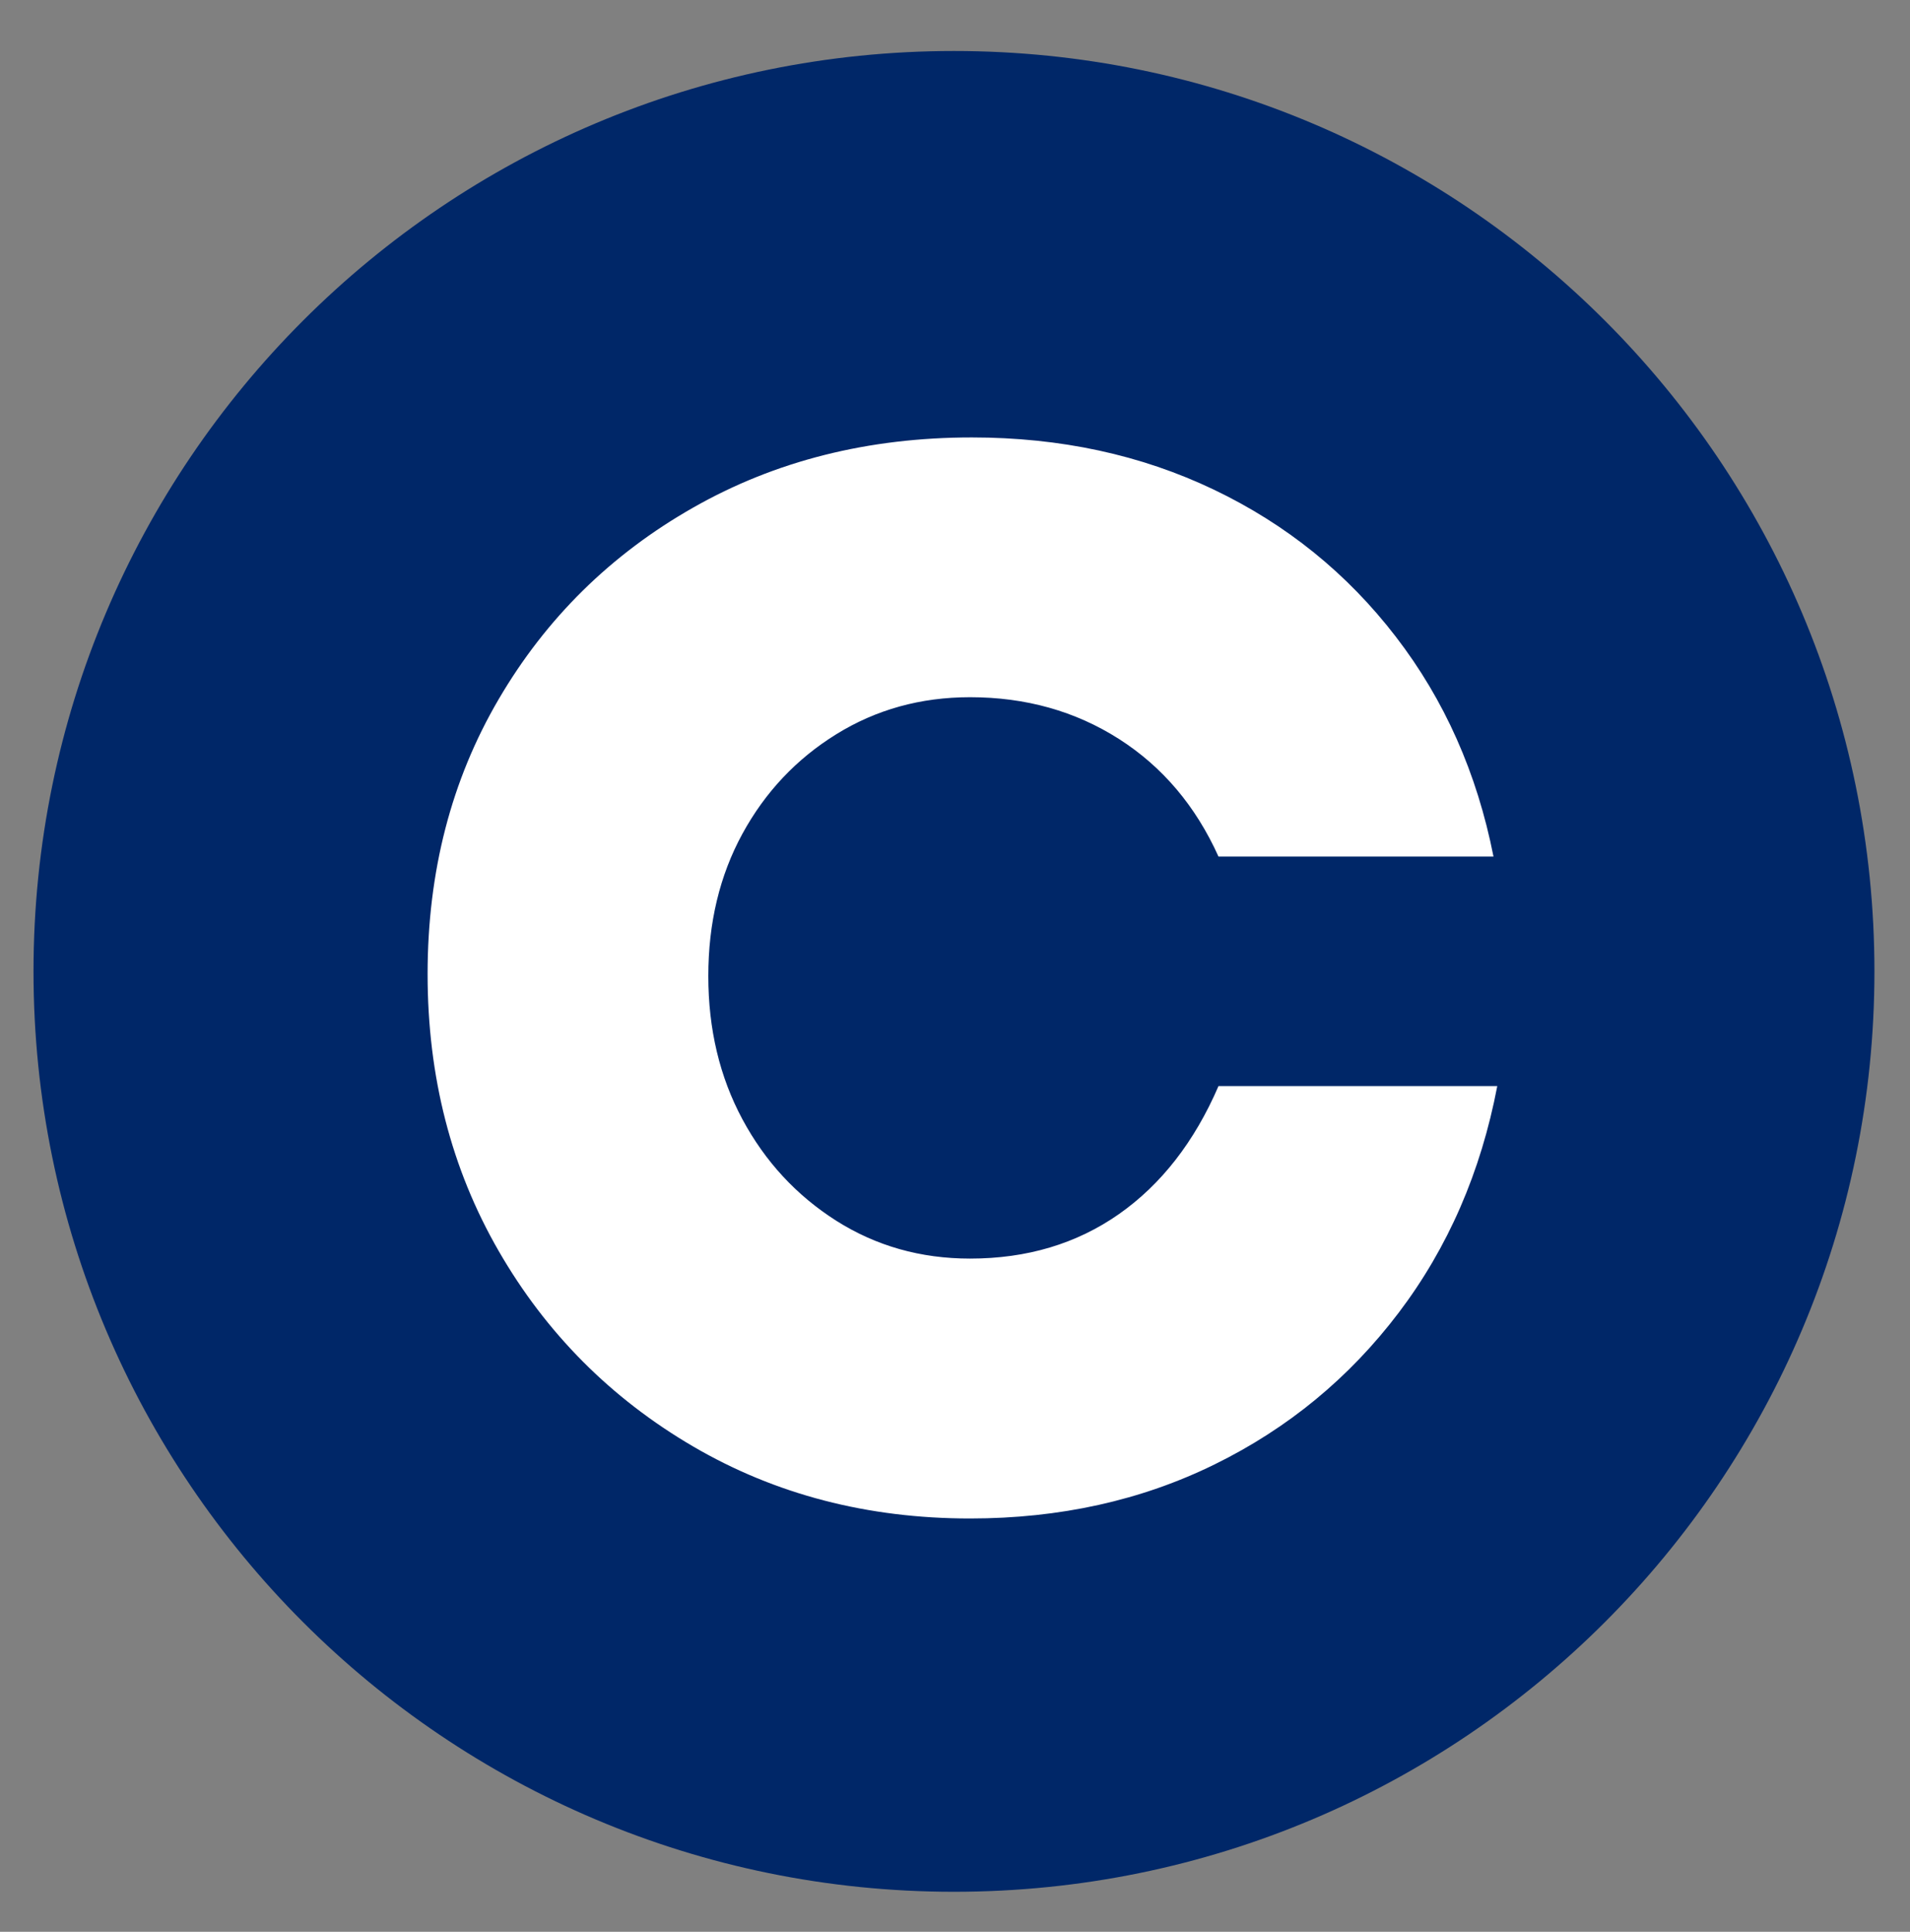
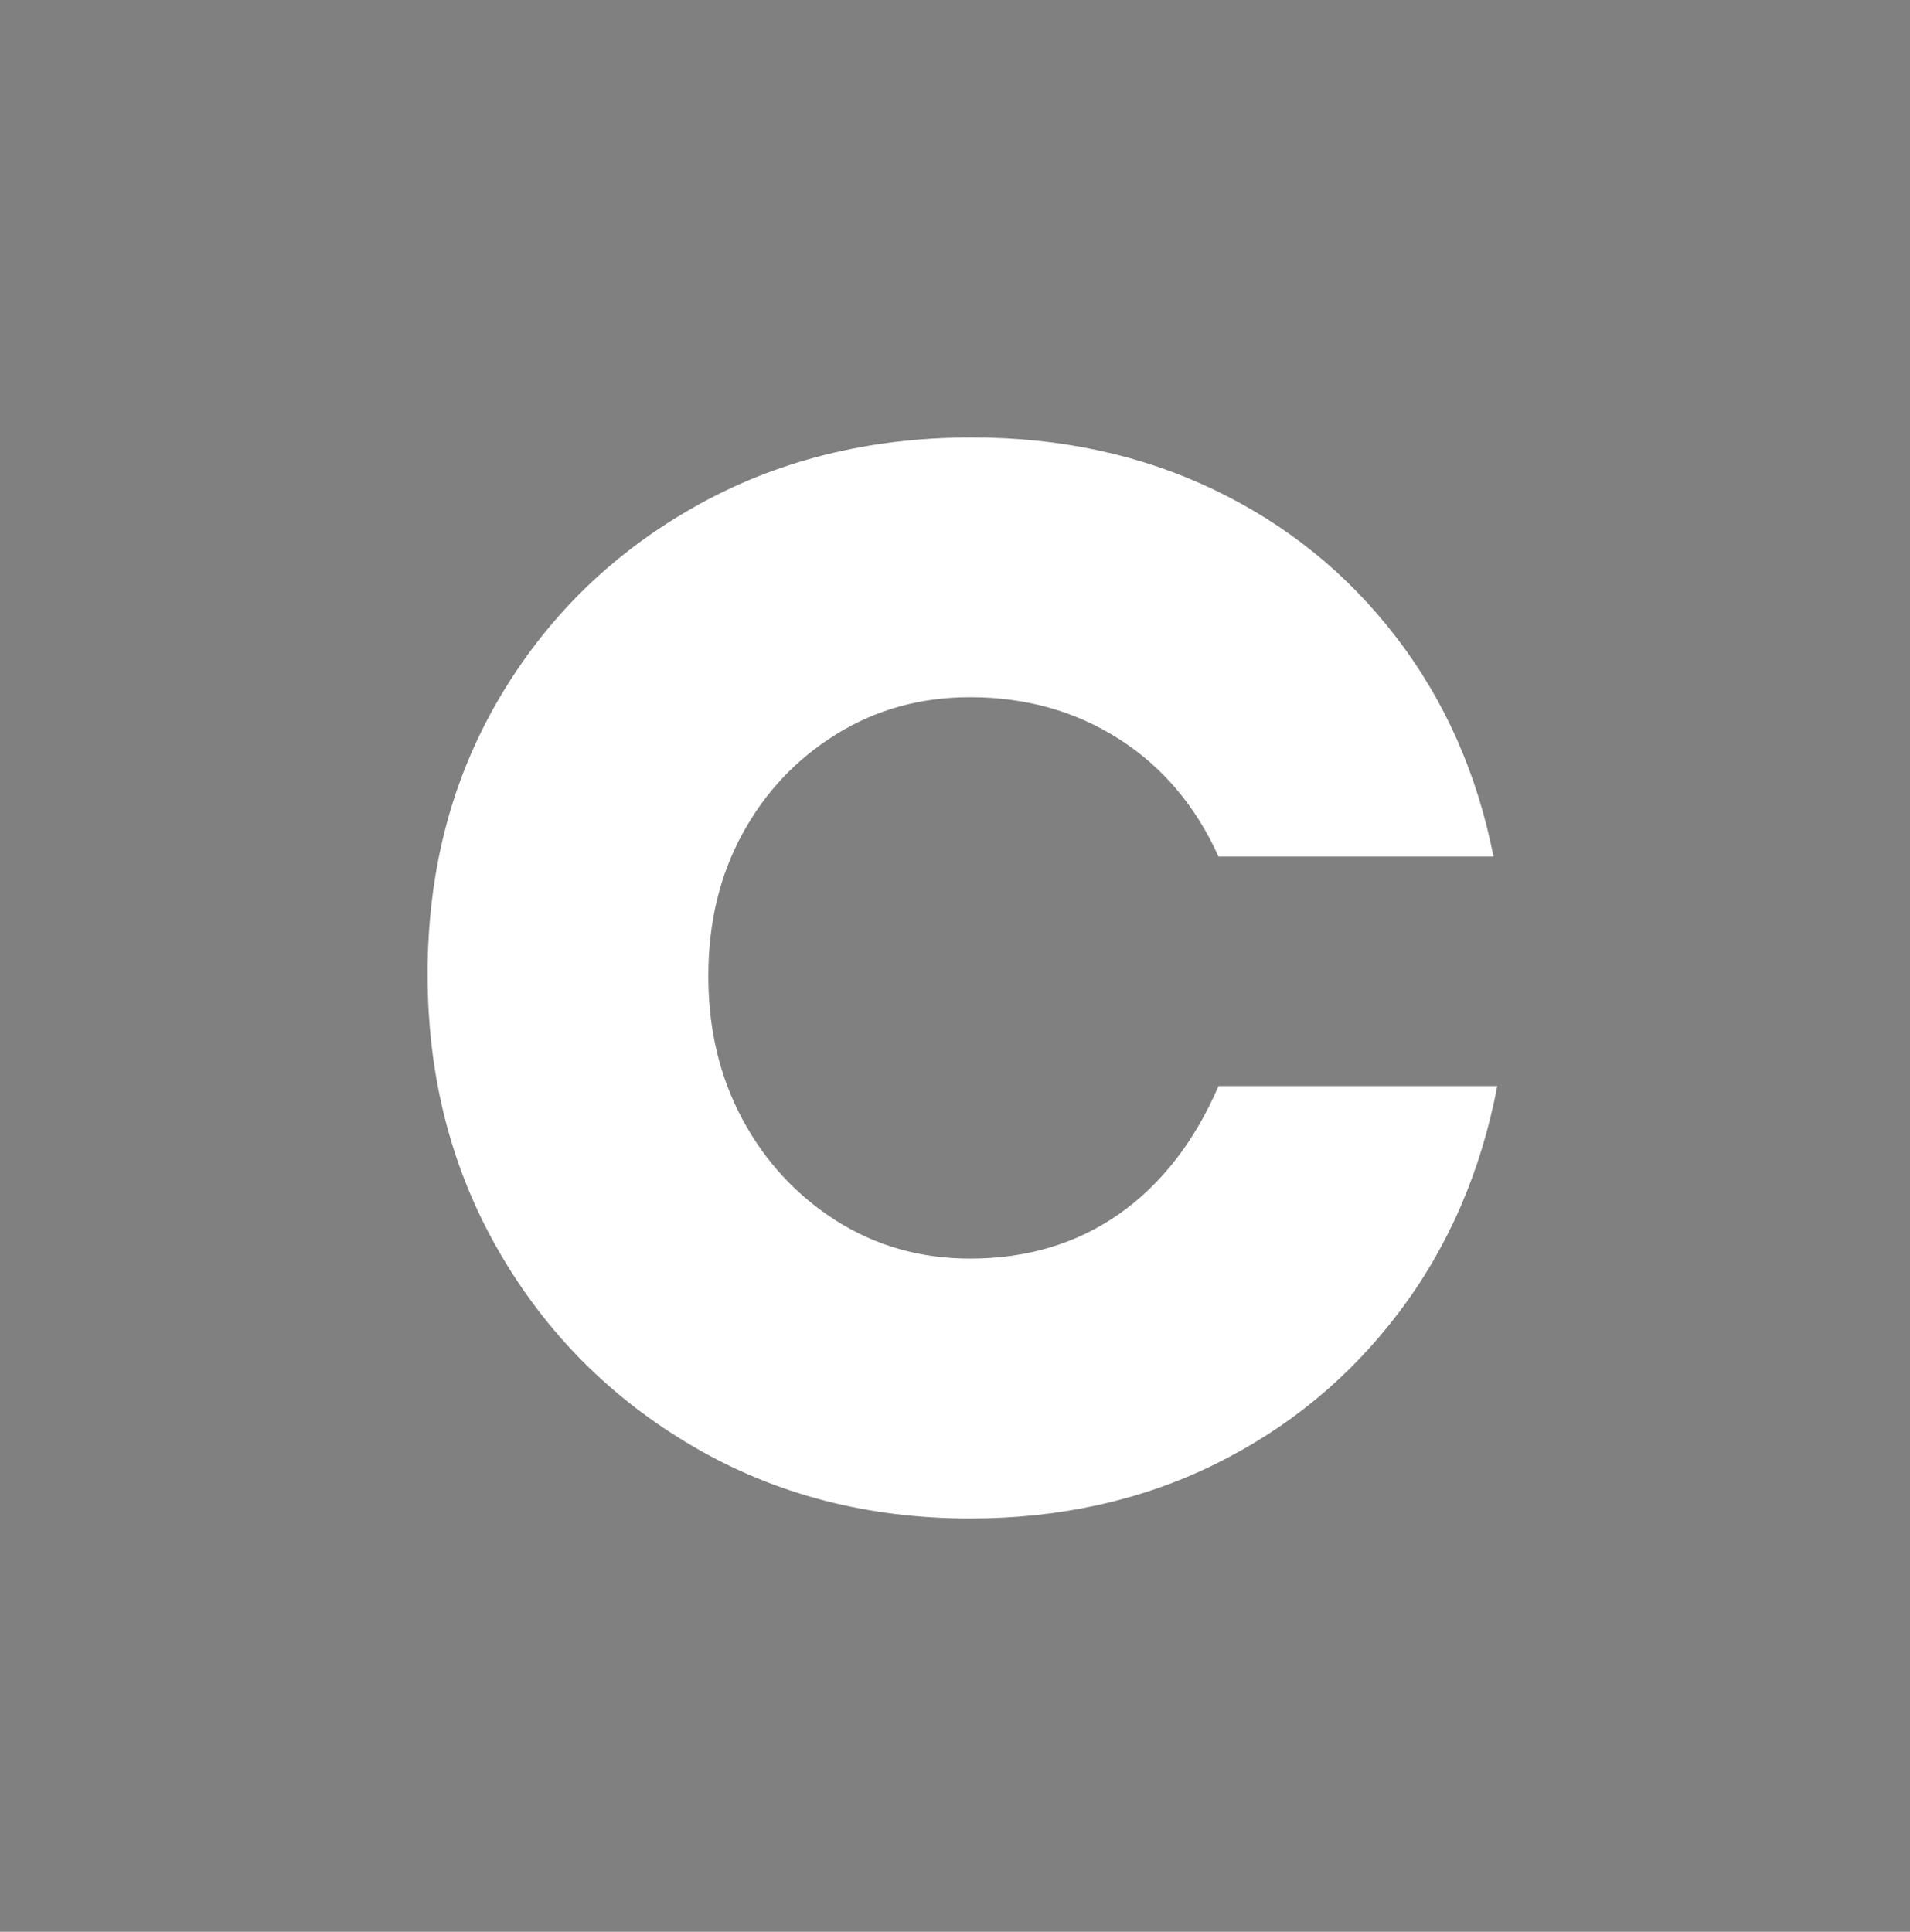
<svg xmlns="http://www.w3.org/2000/svg" version="1.0" preserveAspectRatio="xMidYMid meet" viewBox="57.141 54.75 261 264" zoomAndPan="magnify" style="max-height: 500px" width="261" height="264">
  <rect x="57.141" y="54.75" width="261" height="264" fill="#808080" stroke="none" />
  <defs>
    <g />
    <clipPath id="2c54800c5c">
-       <path clip-rule="nonzero" d="M 61.719 61.719 L 313.281 61.719 L 313.281 313.281 L 61.719 313.281 Z M 61.719 61.719" />
-     </clipPath>
+       </clipPath>
    <clipPath id="f98dbe0da9">
      <path clip-rule="nonzero" d="M 187.5 61.719 C 118.031 61.719 61.719 118.031 61.719 187.5 C 61.719 256.969 118.031 313.281 187.5 313.281 C 256.969 313.281 313.281 256.969 313.281 187.5 C 313.281 118.031 256.969 61.719 187.5 61.719 Z M 187.5 61.719" />
    </clipPath>
  </defs>
  <g clip-path="url(#2c54800c5c)">
    <g clip-path="url(#f98dbe0da9)">
-       <path fill-rule="nonzero" fill-opacity="1" d="M 61.719 61.719 L 313.281 61.719 L 313.281 313.281 L 61.719 313.281 Z M 61.719 61.719" fill="#002768" data-darkreader-inline-fill="" style="--darkreader-inline-fill: #001f53;" />
-     </g>
+       </g>
  </g>
  <g fill-opacity="1" fill="#ffffff" data-darkreader-inline-fill="" style="--darkreader-inline-fill: #181a1b;">
    <g transform="translate(106.493, 258.375)">
      <g>
        <path d="M 83.203 3.891 C 69.203 3.891 56.586 0.609 45.359 -5.953 C 34.129 -12.523 25.273 -21.426 18.797 -32.656 C 12.316 -43.883 9.078 -56.5 9.078 -70.5 C 9.078 -84.5 12.316 -97.023 18.797 -108.078 C 25.273 -119.141 34.129 -127.863 45.359 -134.25 C 56.586 -140.645 69.285 -143.844 83.453 -143.844 C 95.547 -143.844 106.562 -141.469 116.5 -136.719 C 126.438 -131.969 134.727 -125.27 141.375 -116.625 C 148.031 -107.988 152.484 -97.969 154.734 -86.562 L 117.156 -86.562 C 114.039 -93.477 109.504 -98.836 103.547 -102.641 C 97.586 -106.441 90.805 -108.344 83.203 -108.344 C 76.461 -108.344 70.367 -106.656 64.922 -103.281 C 59.484 -99.914 55.207 -95.379 52.094 -89.672 C 48.988 -83.973 47.438 -77.492 47.438 -70.234 C 47.438 -62.984 48.988 -56.461 52.094 -50.672 C 55.207 -44.879 59.484 -40.254 64.922 -36.797 C 70.367 -33.348 76.461 -31.625 83.203 -31.625 C 90.973 -31.625 97.754 -33.648 103.547 -37.703 C 109.336 -41.766 113.875 -47.598 117.156 -55.203 L 155.25 -55.203 C 153.008 -43.453 148.52 -33.129 141.781 -24.234 C 135.039 -15.336 126.656 -8.426 116.625 -3.5 C 106.602 1.426 95.461 3.891 83.203 3.891 Z M 83.203 3.891" />
      </g>
    </g>
  </g>
</svg>